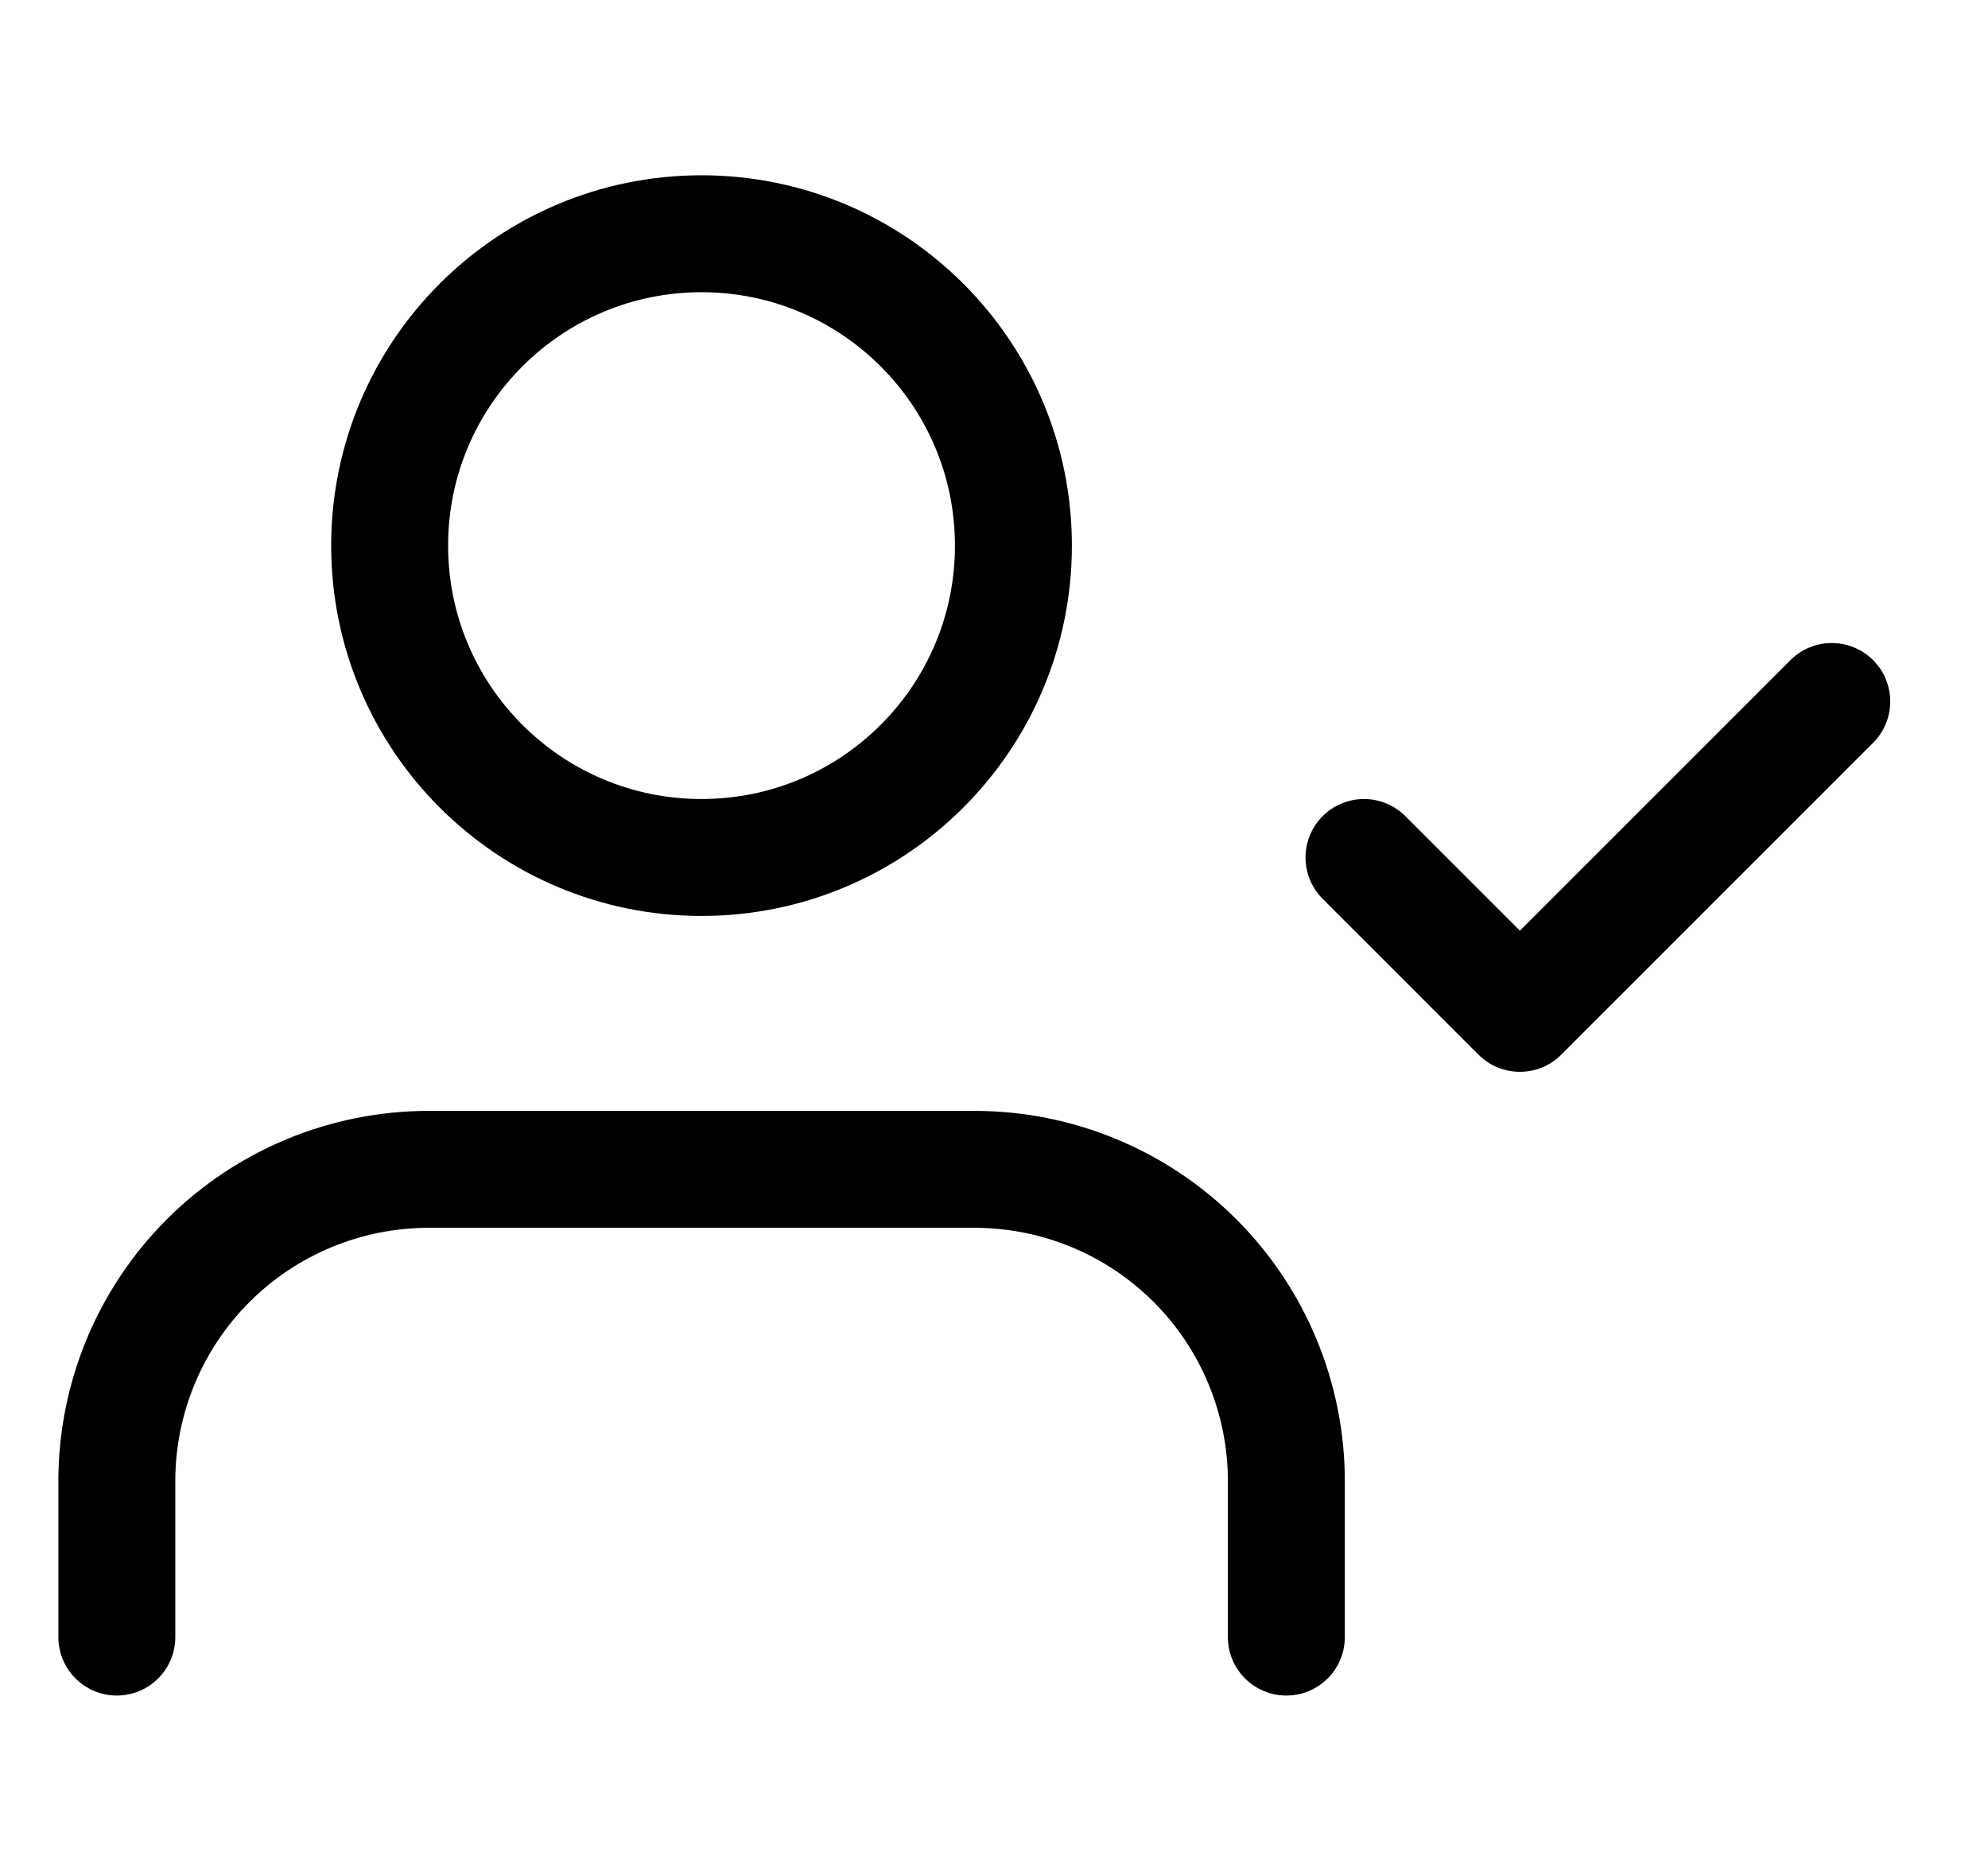
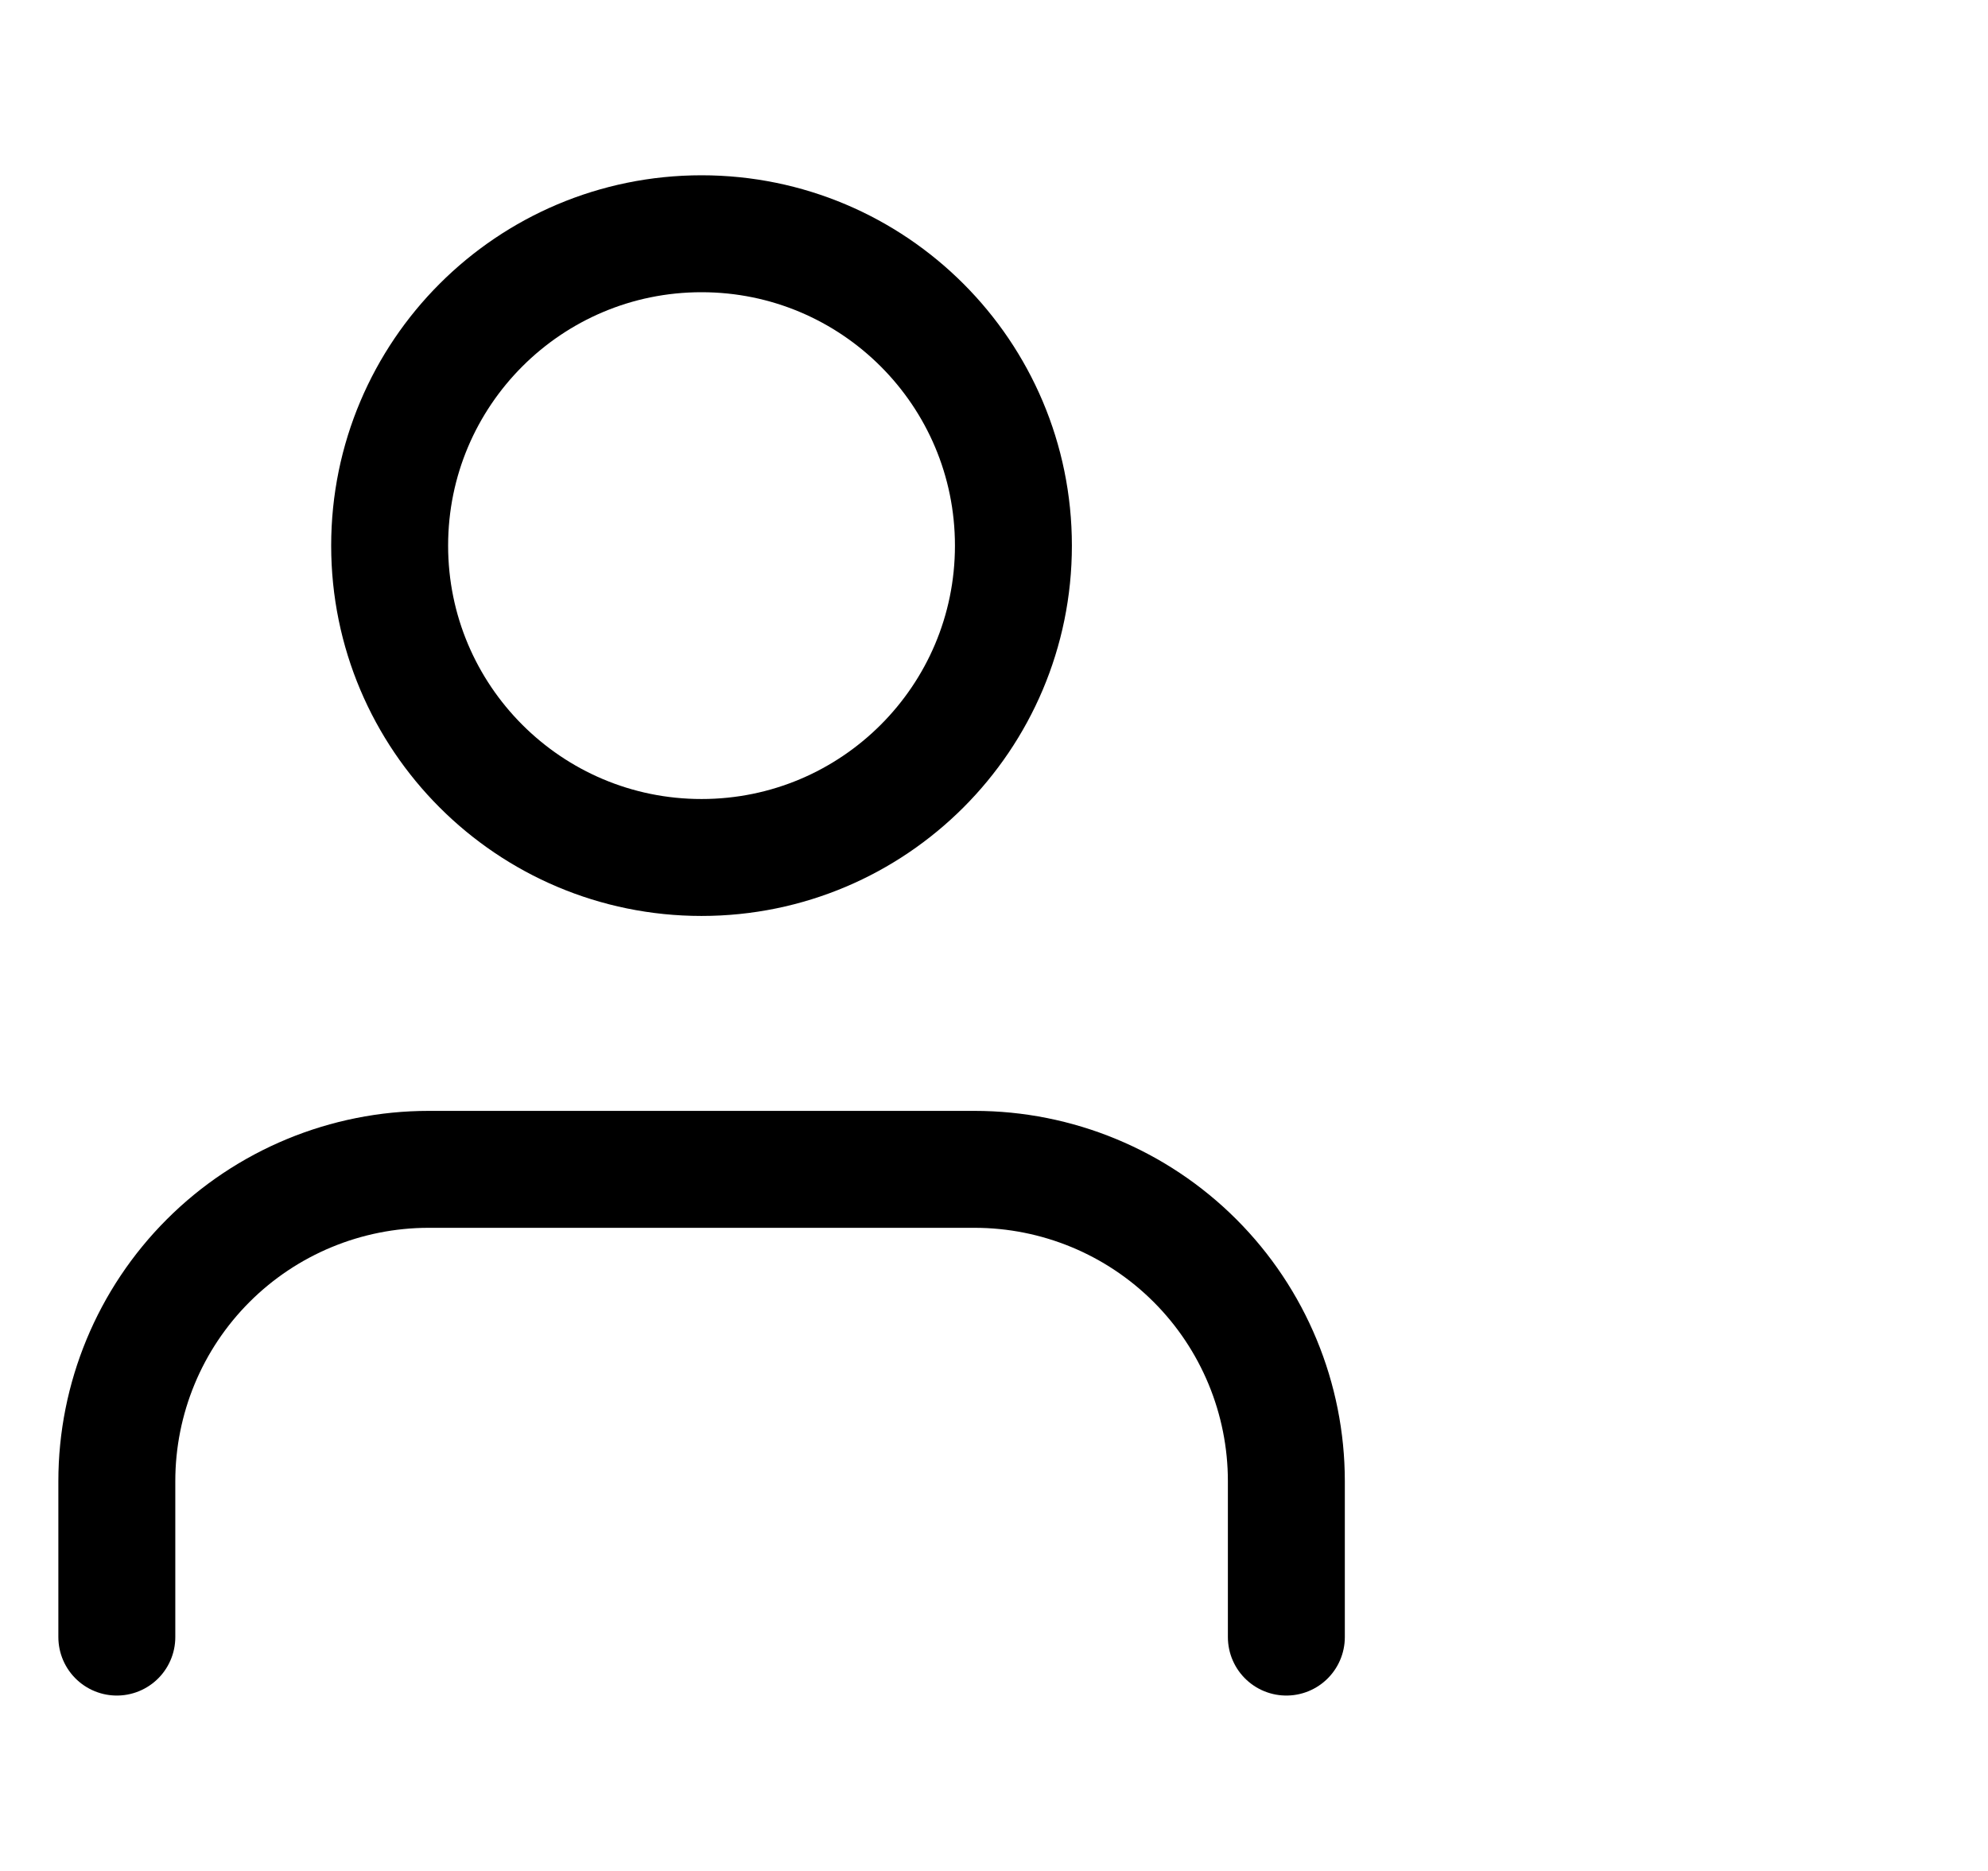
<svg xmlns="http://www.w3.org/2000/svg" fill="none" height="16" viewBox="0 0 17 16" width="17">
  <clipPath id="a">
    <path d="m.332 0h16v16h-16z" />
  </clipPath>
  <g clip-path="url(#a)" stroke="#000" stroke-linecap="round" stroke-linejoin="round">
    <path d="m11 14v-1.333c0-.707-.281-1.386-.781-1.886-.5-.5-1.178-.781-1.886-.781h-4.667c-.707 0-1.386.281-1.886.781-.5.5-.781 1.178-.781 1.886v1.333" />
    <path d="m5.999 7.333c1.473 0 2.667-1.194 2.667-2.667s-1.194-2.667-2.667-2.667-2.667 1.194-2.667 2.667 1.194 2.667 2.667 2.667z" />
-     <path d="m11.664 7.333 1.333 1.333 2.667-2.667" />
  </g>
</svg>